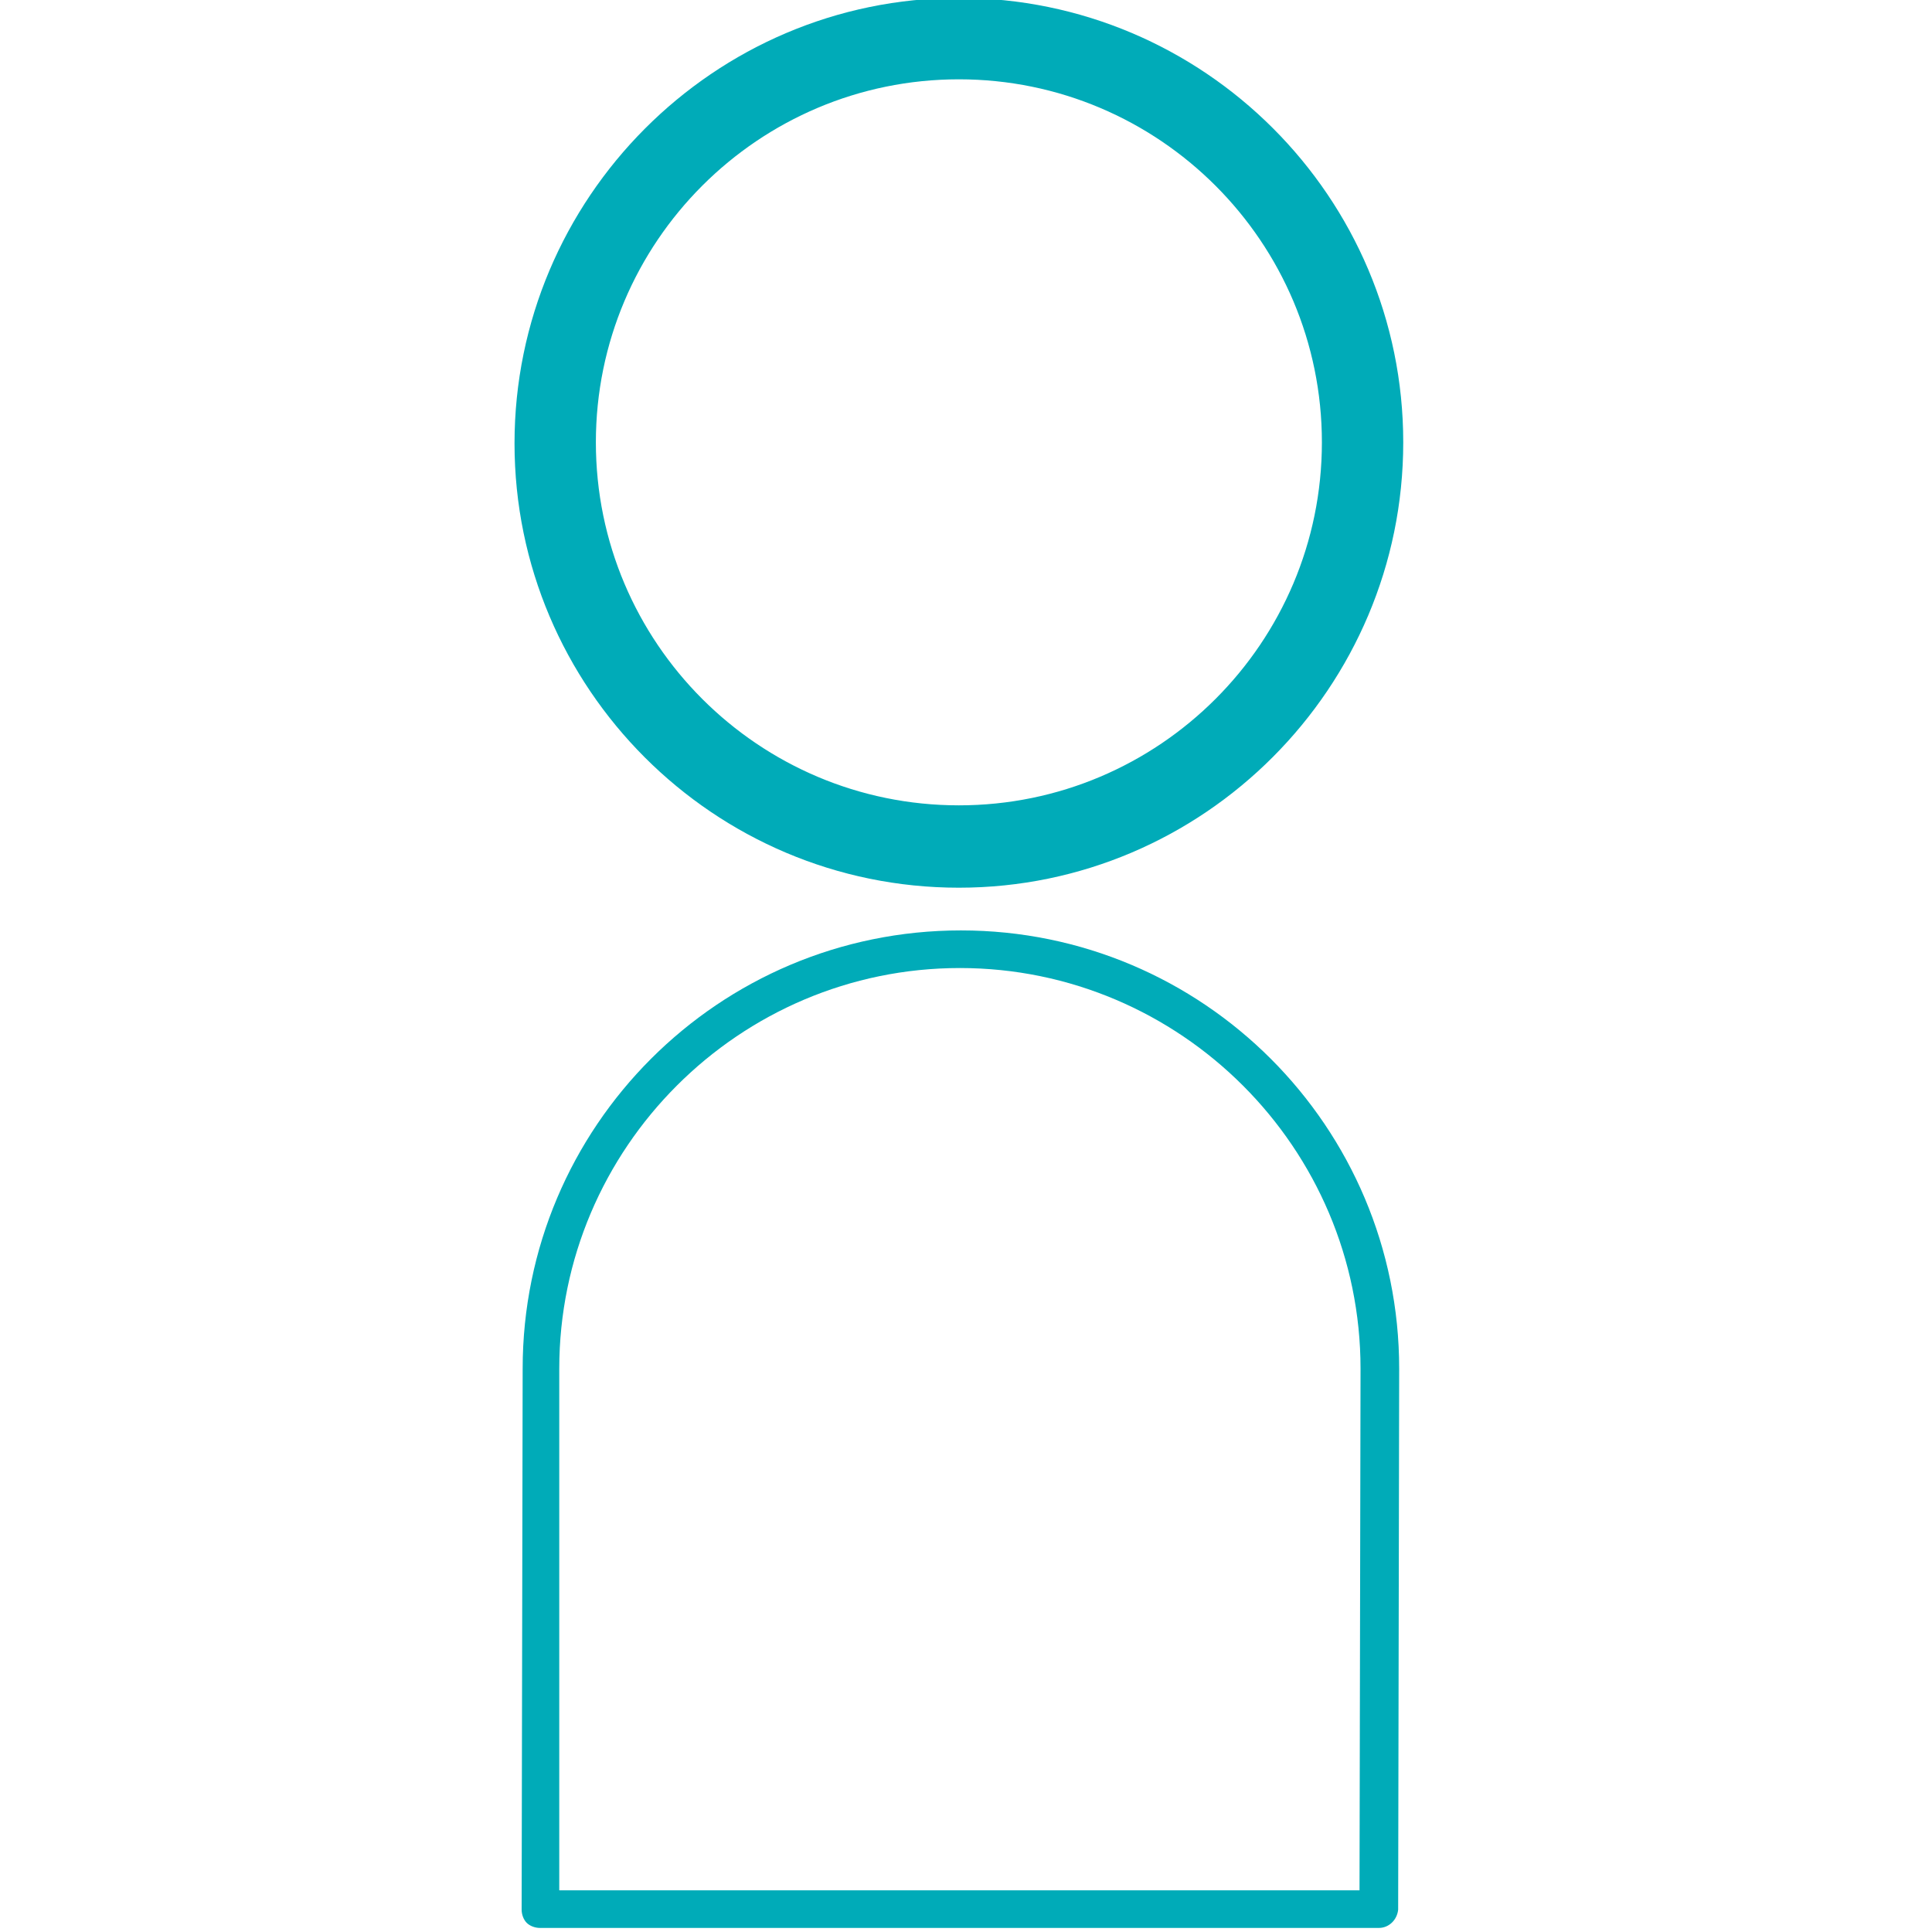
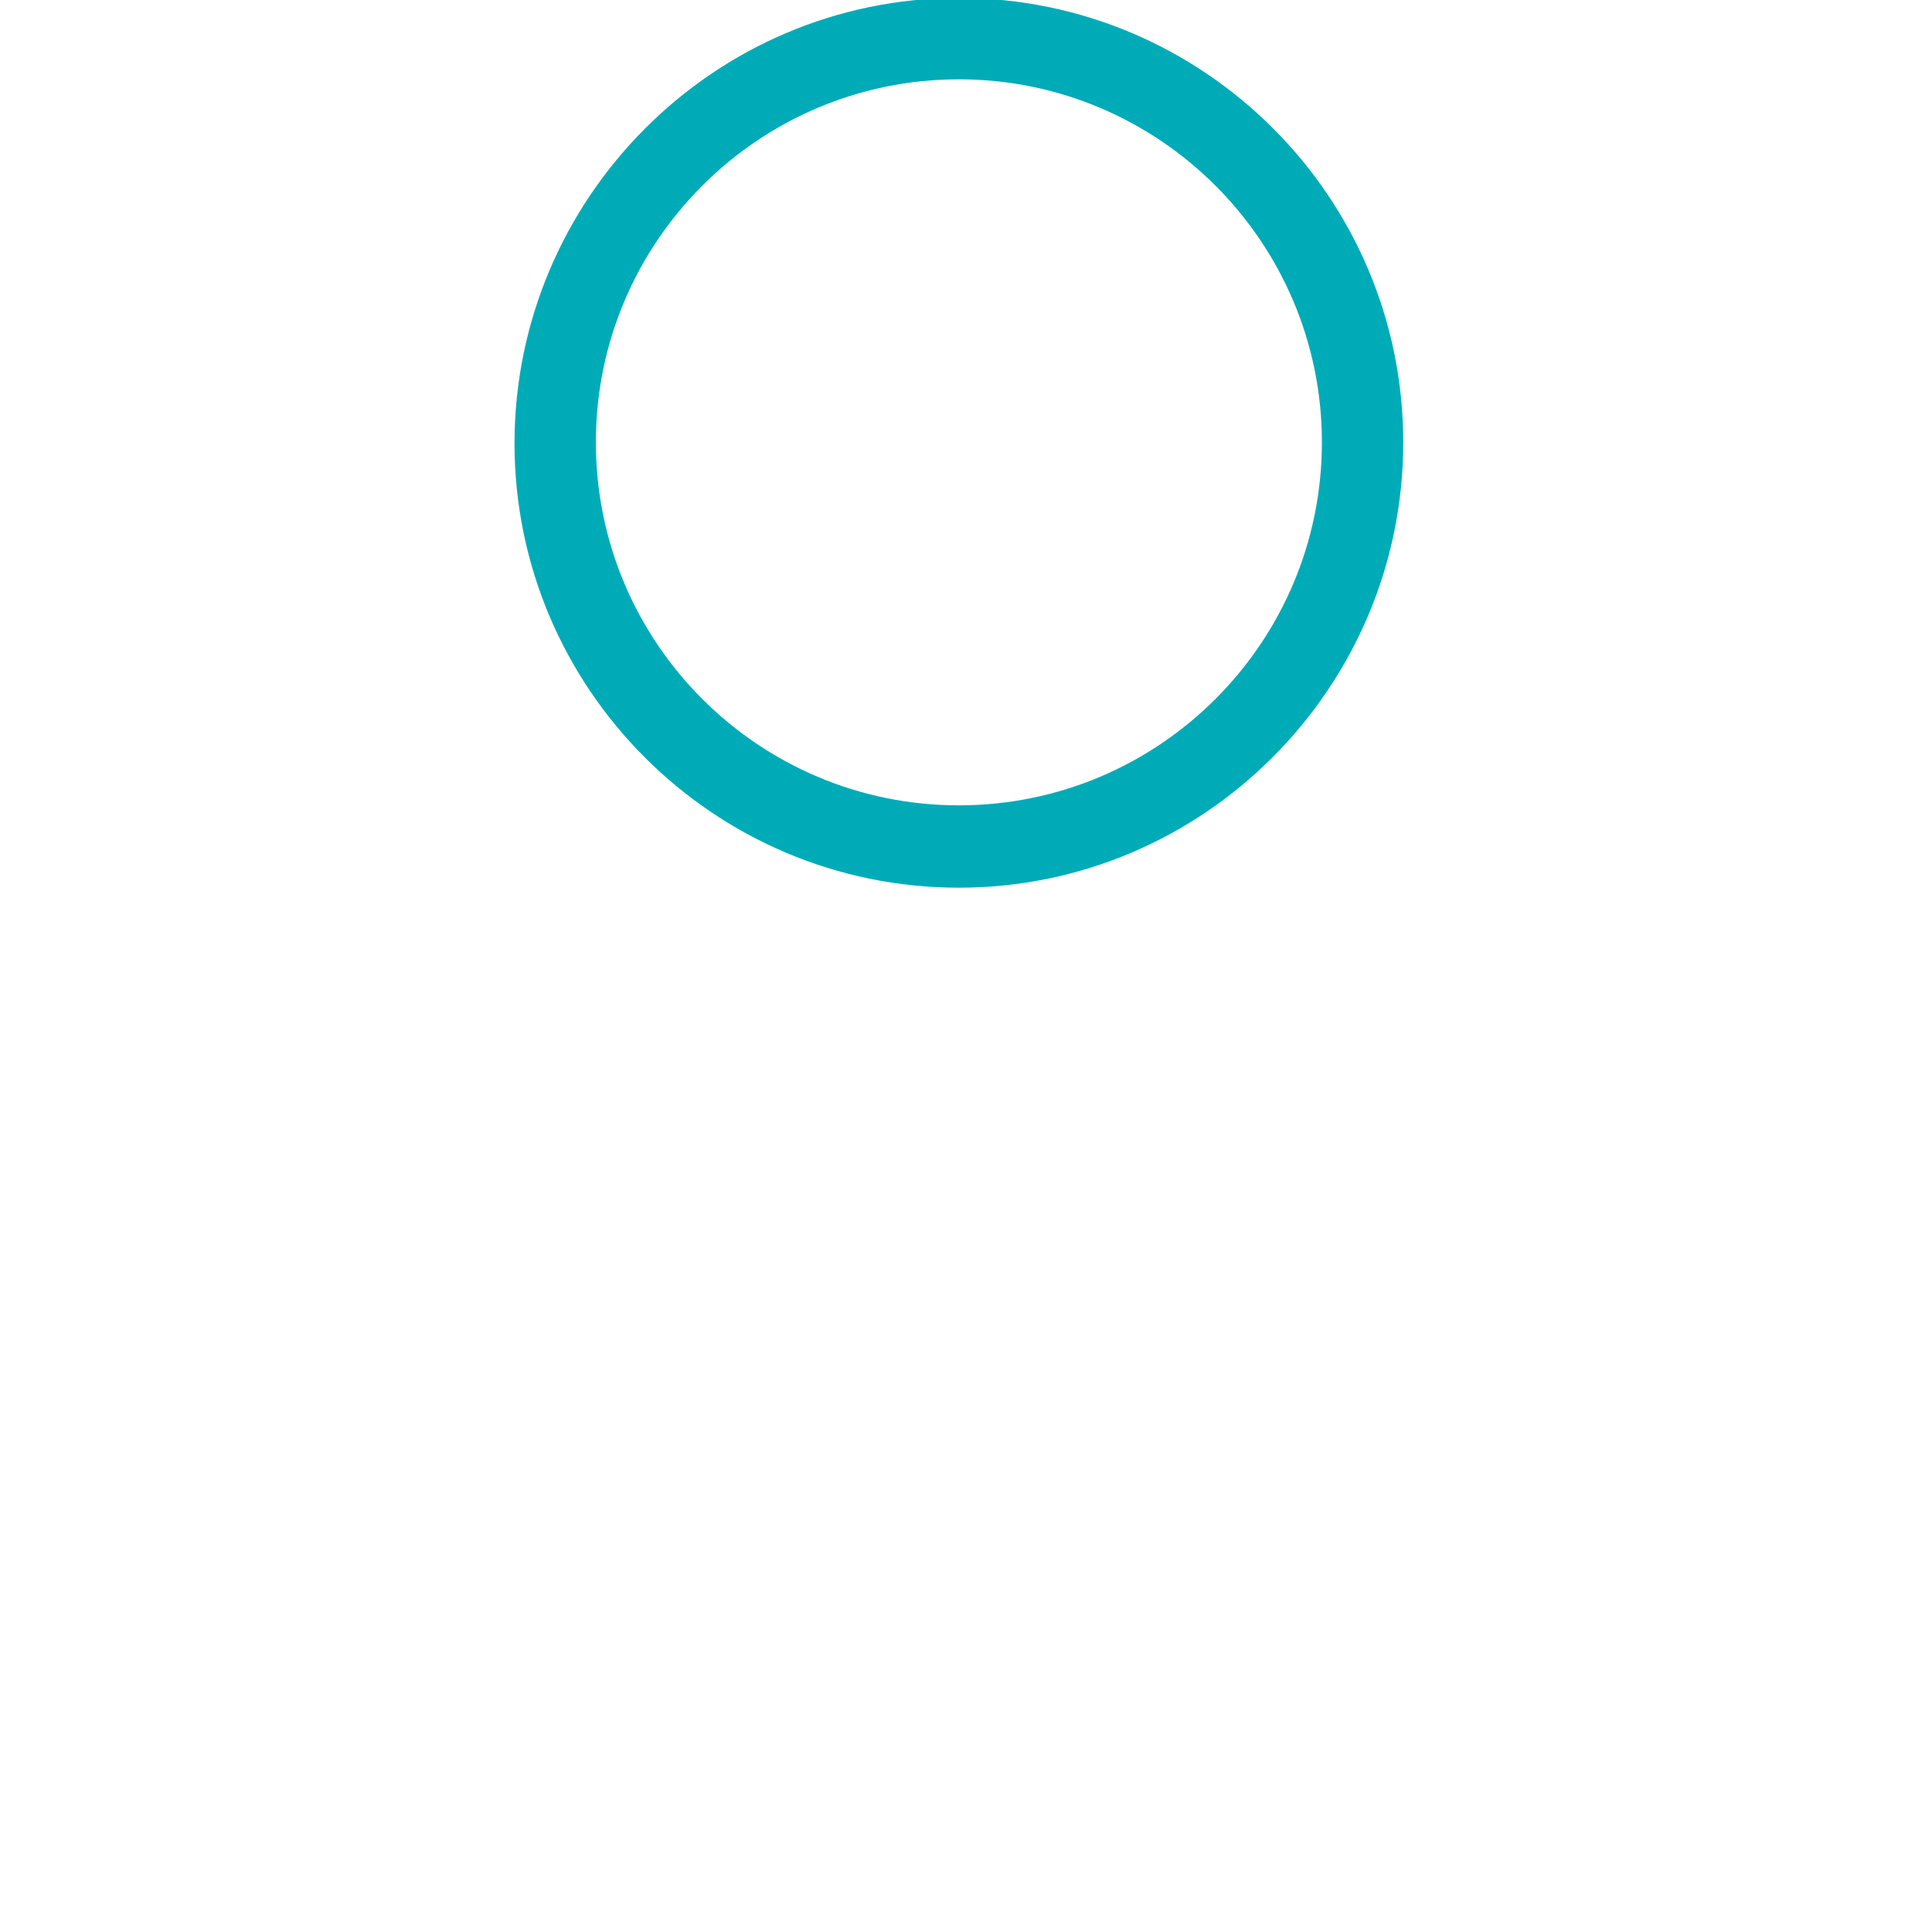
<svg xmlns="http://www.w3.org/2000/svg" version="1.1" id="レイヤー_1" x="0px" y="0px" width="190px" height="190px" viewBox="0 0 190 190" style="enable-background:new 0 0 190 190;" xml:space="preserve">
  <style type="text/css">
	.st0{fill:#00ABB8;}
</style>
-   <path class="st0" d="M135.6,189.6H53.1c-0.5,0-1-0.2-1.3-0.5s-0.5-0.8-0.5-1.3l0.1-53.2c0-23.8,19.3-43.1,43.1-43.1  s43.1,19.3,43.1,43.1l-0.1,53.2C137.4,188.8,136.6,189.6,135.6,189.6z M55,185.9h78.7l0.1-51.3c0-21.7-17.7-39.4-39.4-39.4  S55,112.9,55,134.6V185.9z" />
  <path class="st0" d="M94.3,87.3c-24.1,0-43.7-19.6-43.7-43.7S70.2-0.2,94.3-0.2S138,19.4,138,43.5S118.4,87.3,94.3,87.3z M94.3,7.8  c-19.7,0-35.7,16-35.7,35.7s16,35.7,35.7,35.7s35.7-16,35.7-35.7S114,7.8,94.3,7.8z" />
</svg>